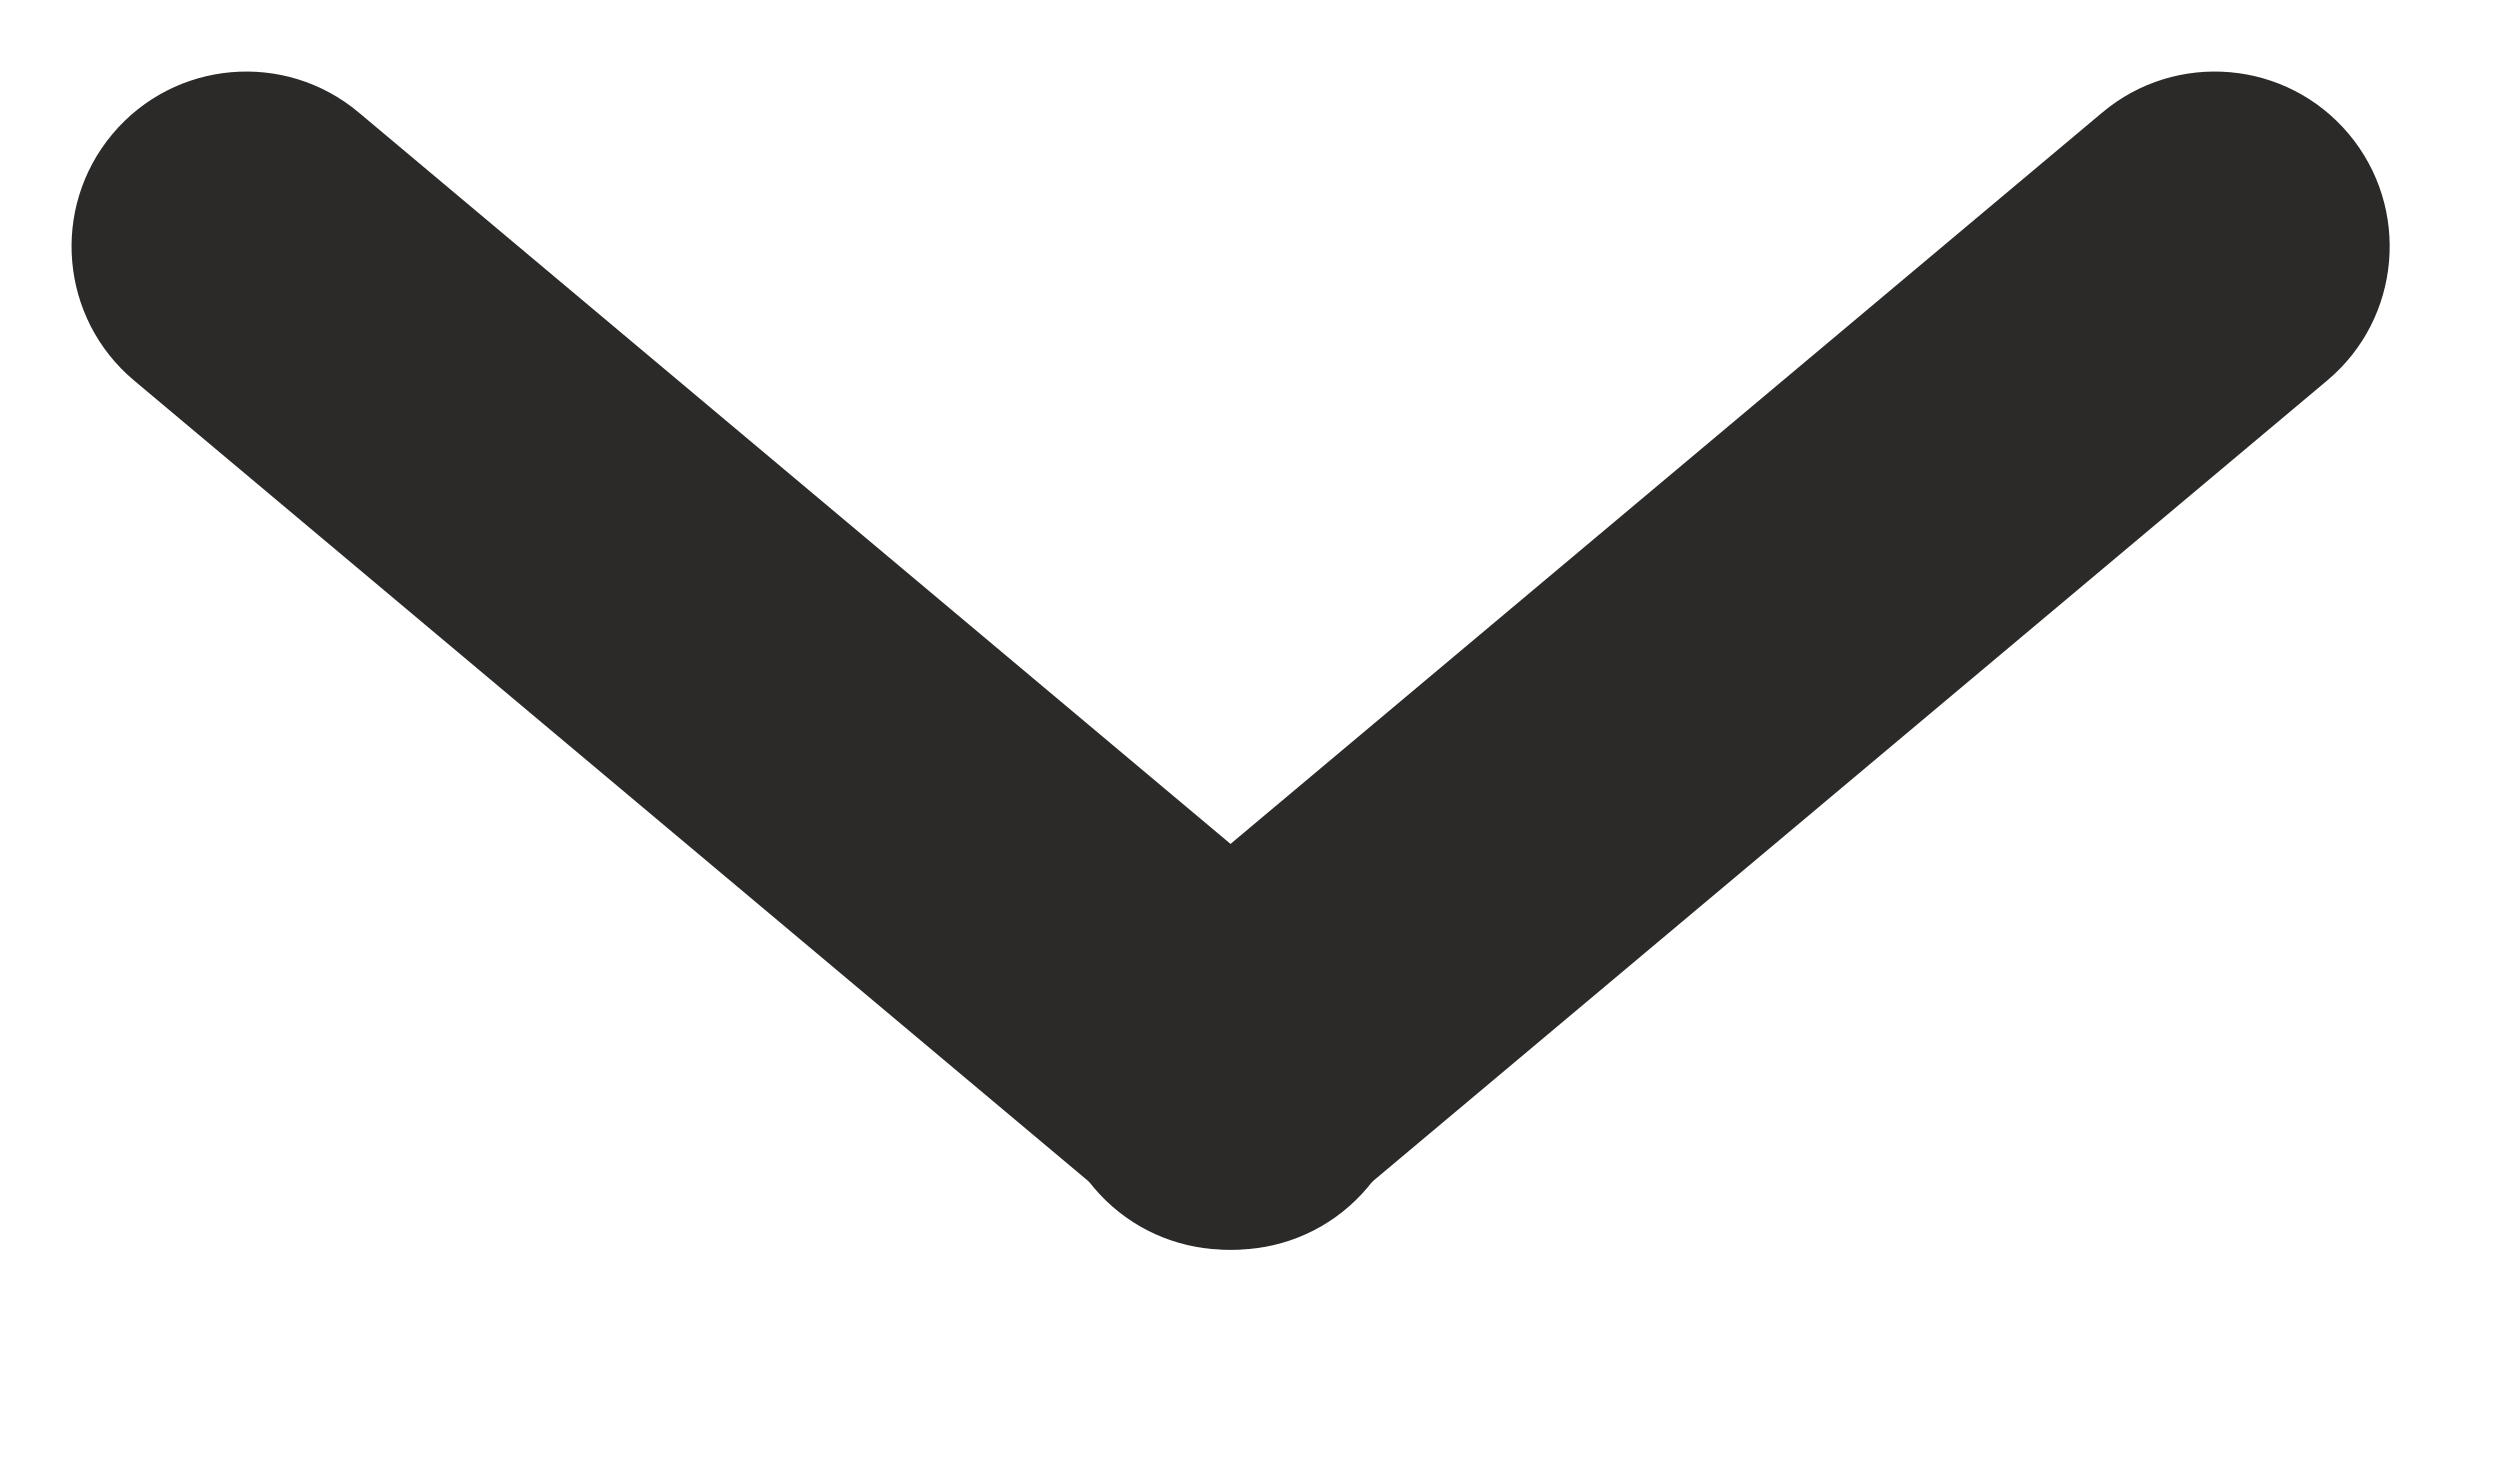
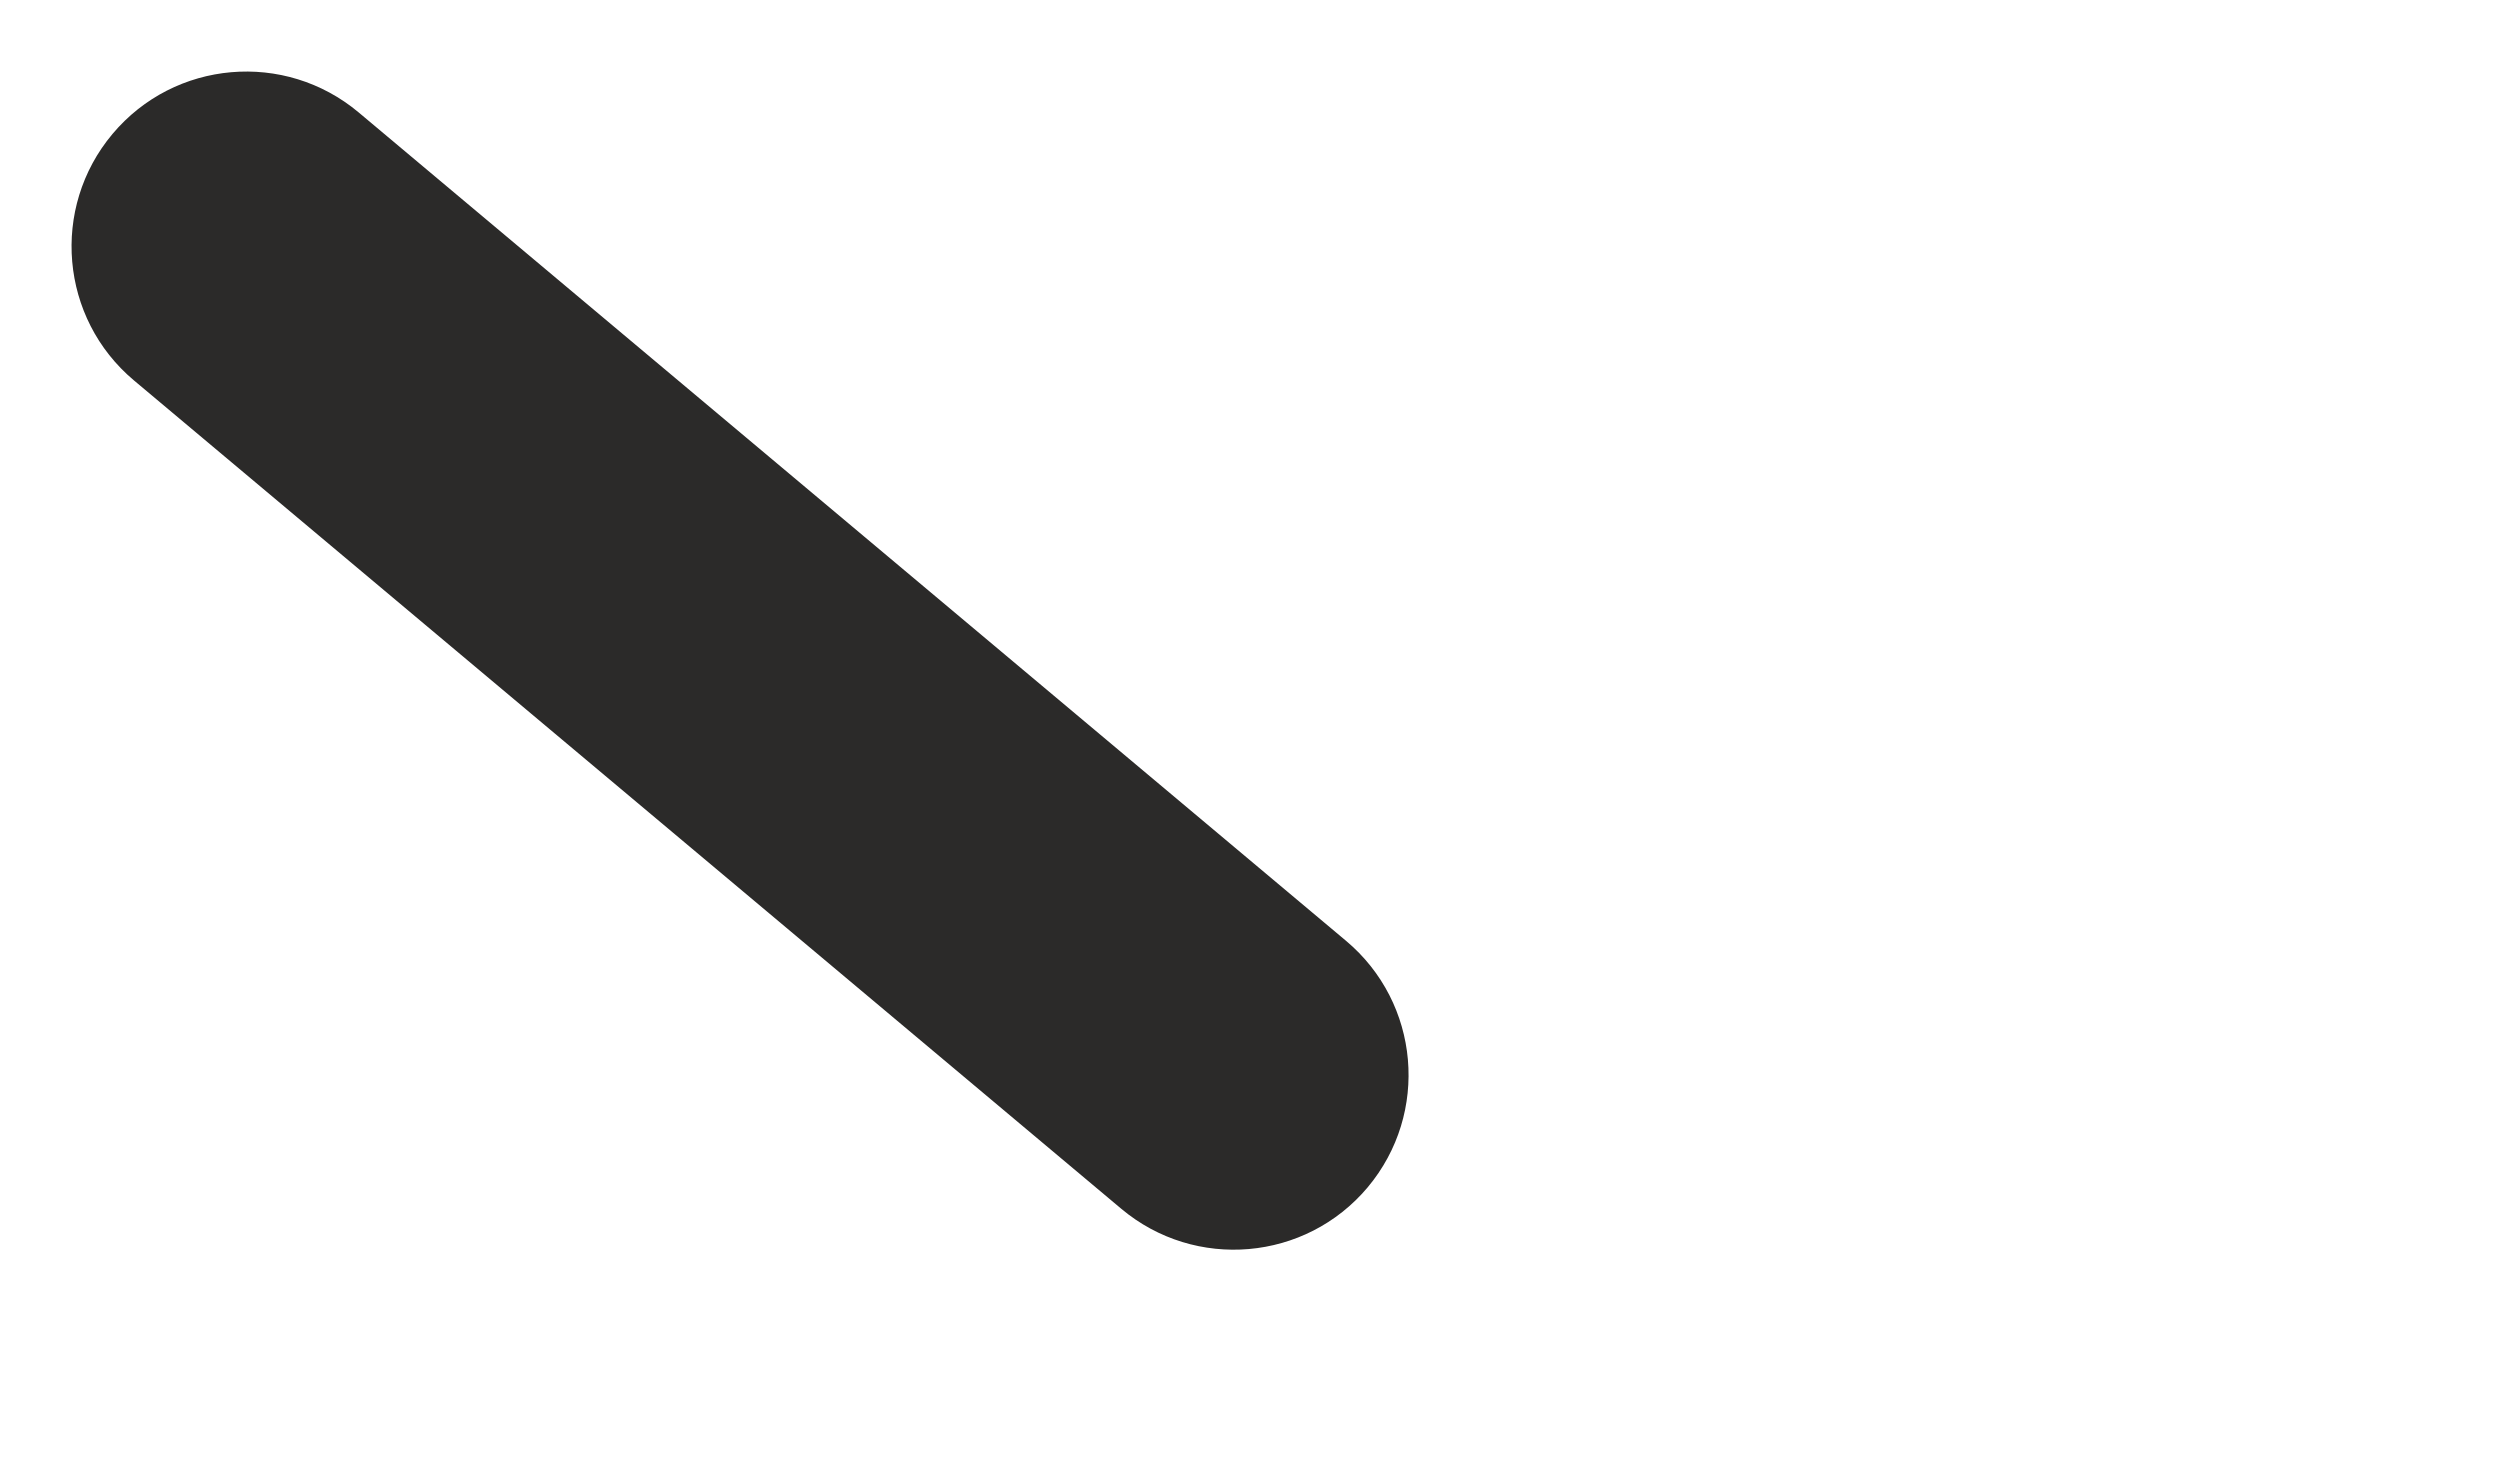
<svg xmlns="http://www.w3.org/2000/svg" width="12" height="7" viewBox="0 0 12 7" fill="none">
-   <path d="M10.091 0.54C10.446 0.242 10.976 0.288 11.274 0.643C11.572 0.998 11.526 1.528 11.171 1.826L6.432 5.802C6.077 6.1 5.547 6.054 5.249 5.699C4.951 5.344 4.997 4.814 5.352 4.516L10.091 0.54Z" fill="#2B2A29" />
  <path d="M0.643 1.826C0.288 1.528 0.242 0.998 0.54 0.643C0.838 0.288 1.367 0.242 1.722 0.54L6.461 4.516C6.816 4.814 6.863 5.343 6.565 5.699C6.267 6.054 5.737 6.1 5.382 5.802L0.643 1.826Z" fill="#2B2A29" />
</svg>